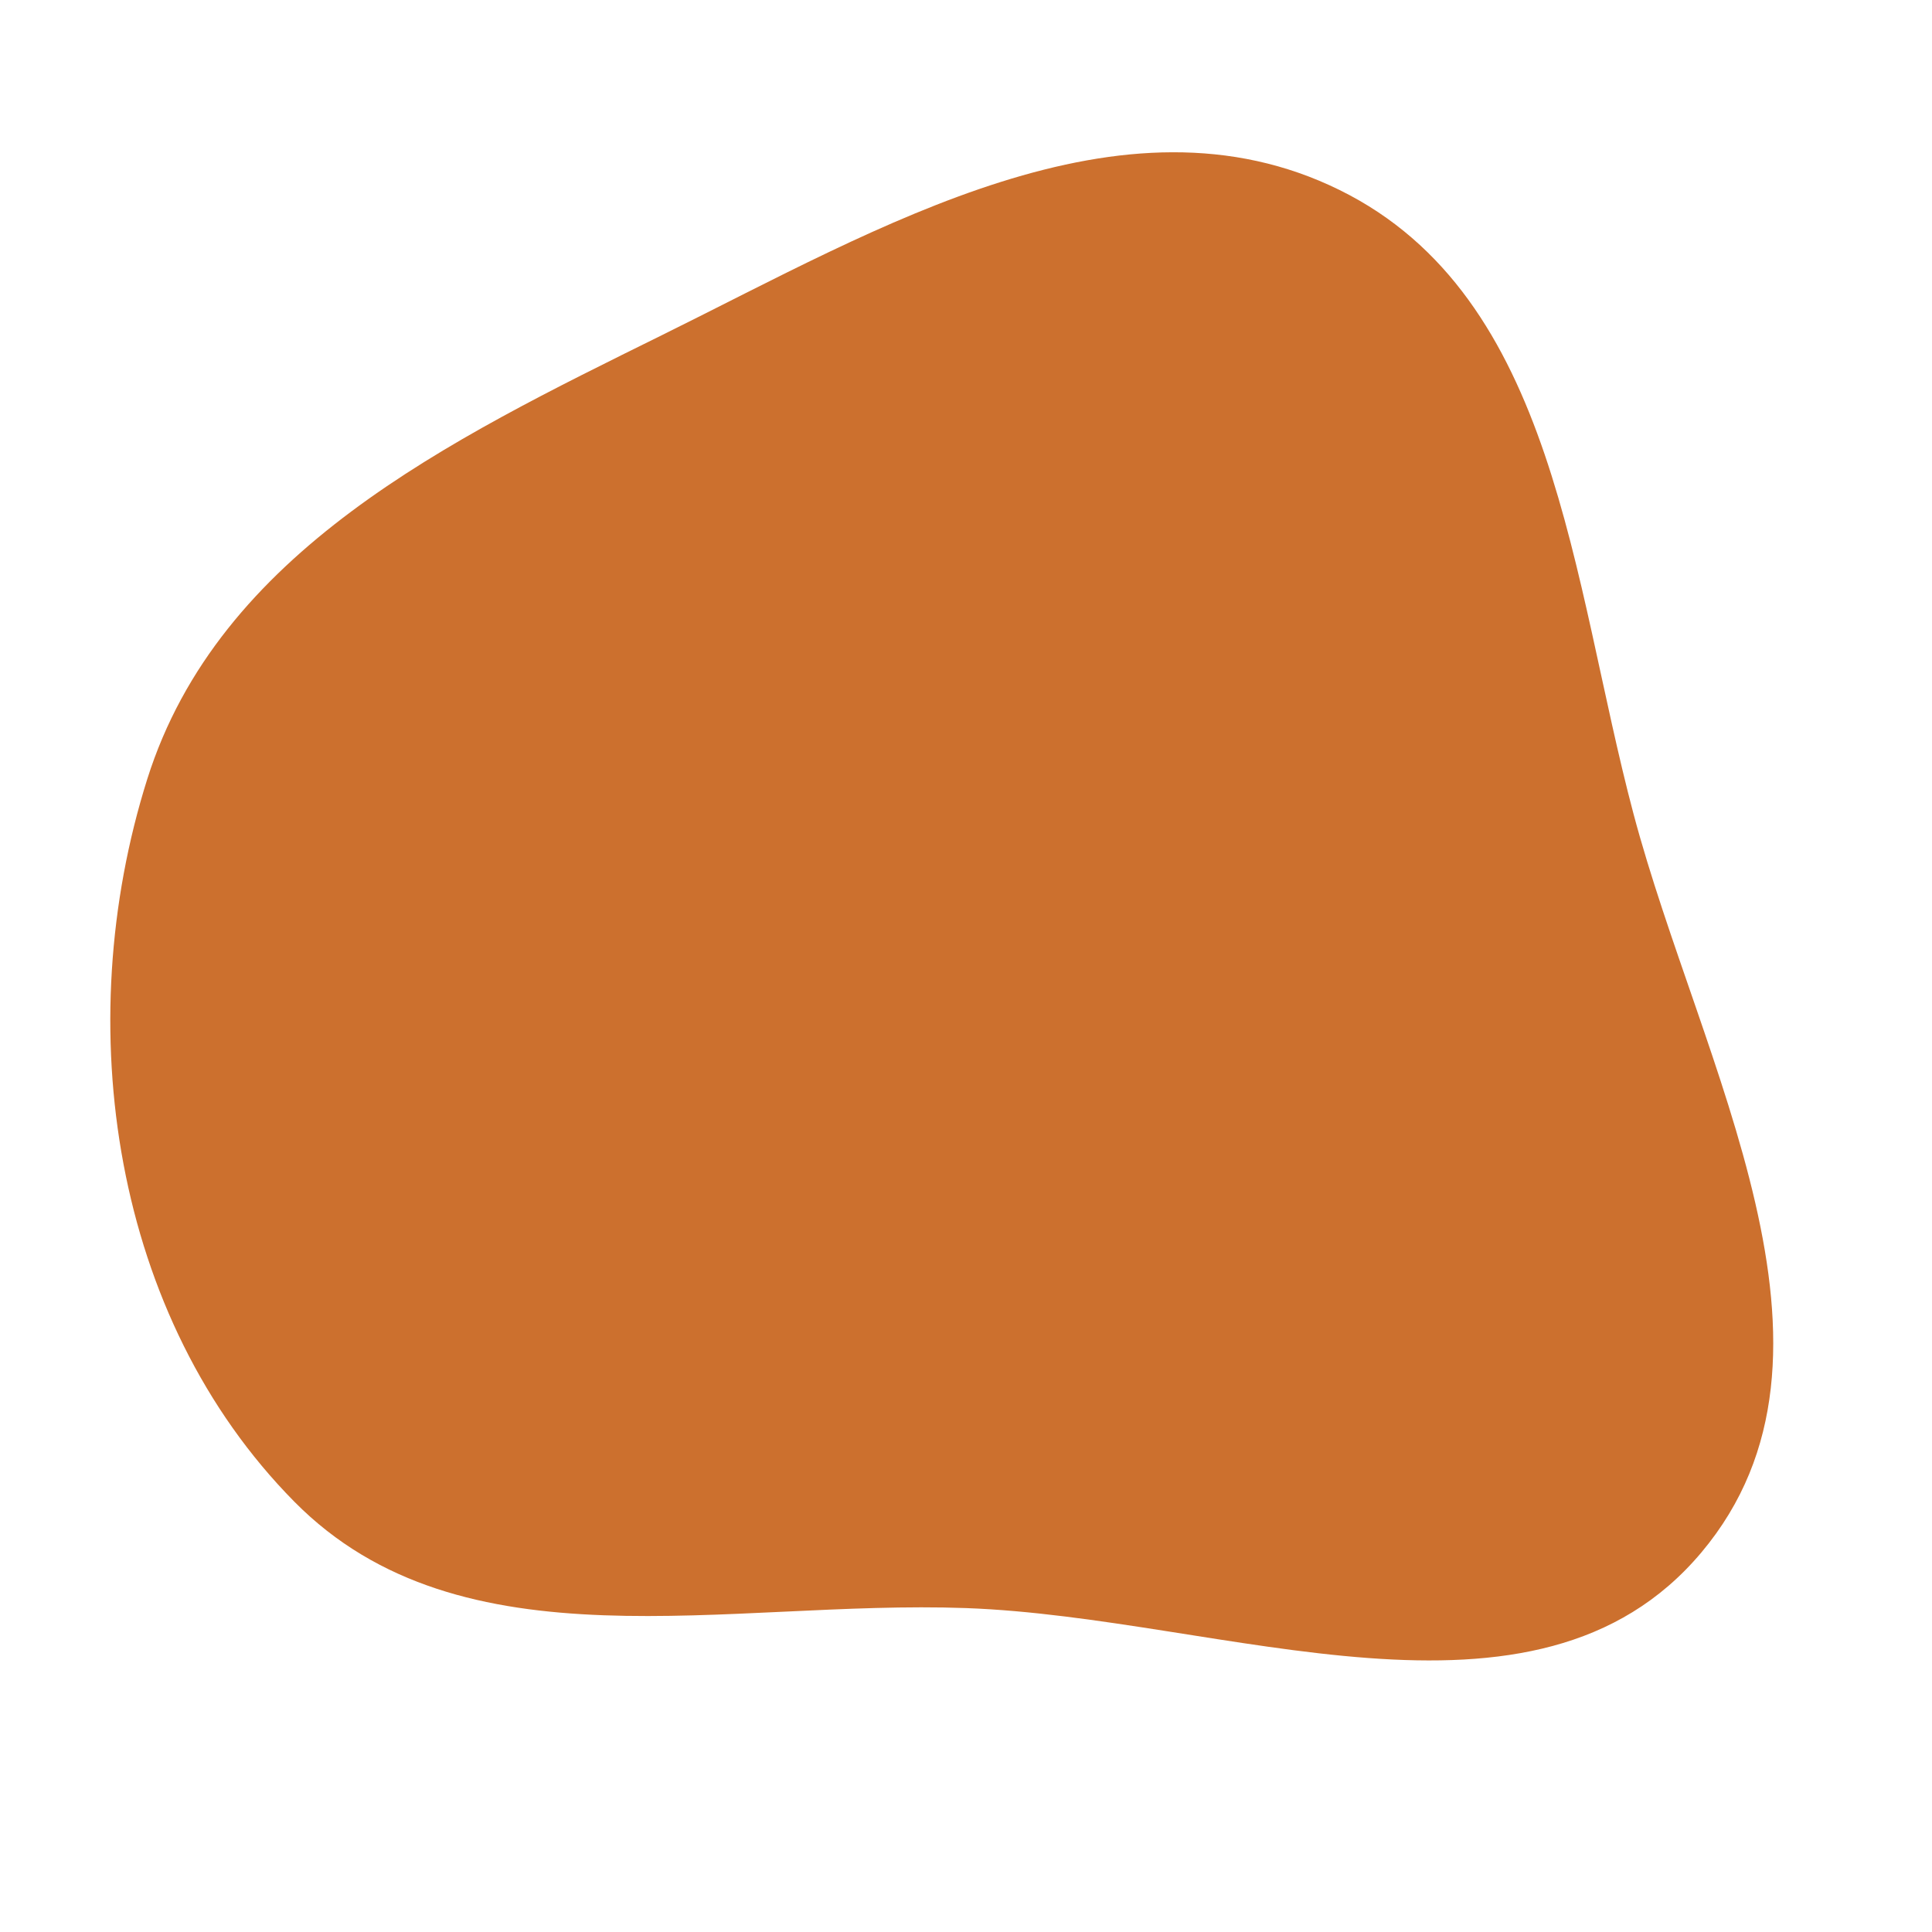
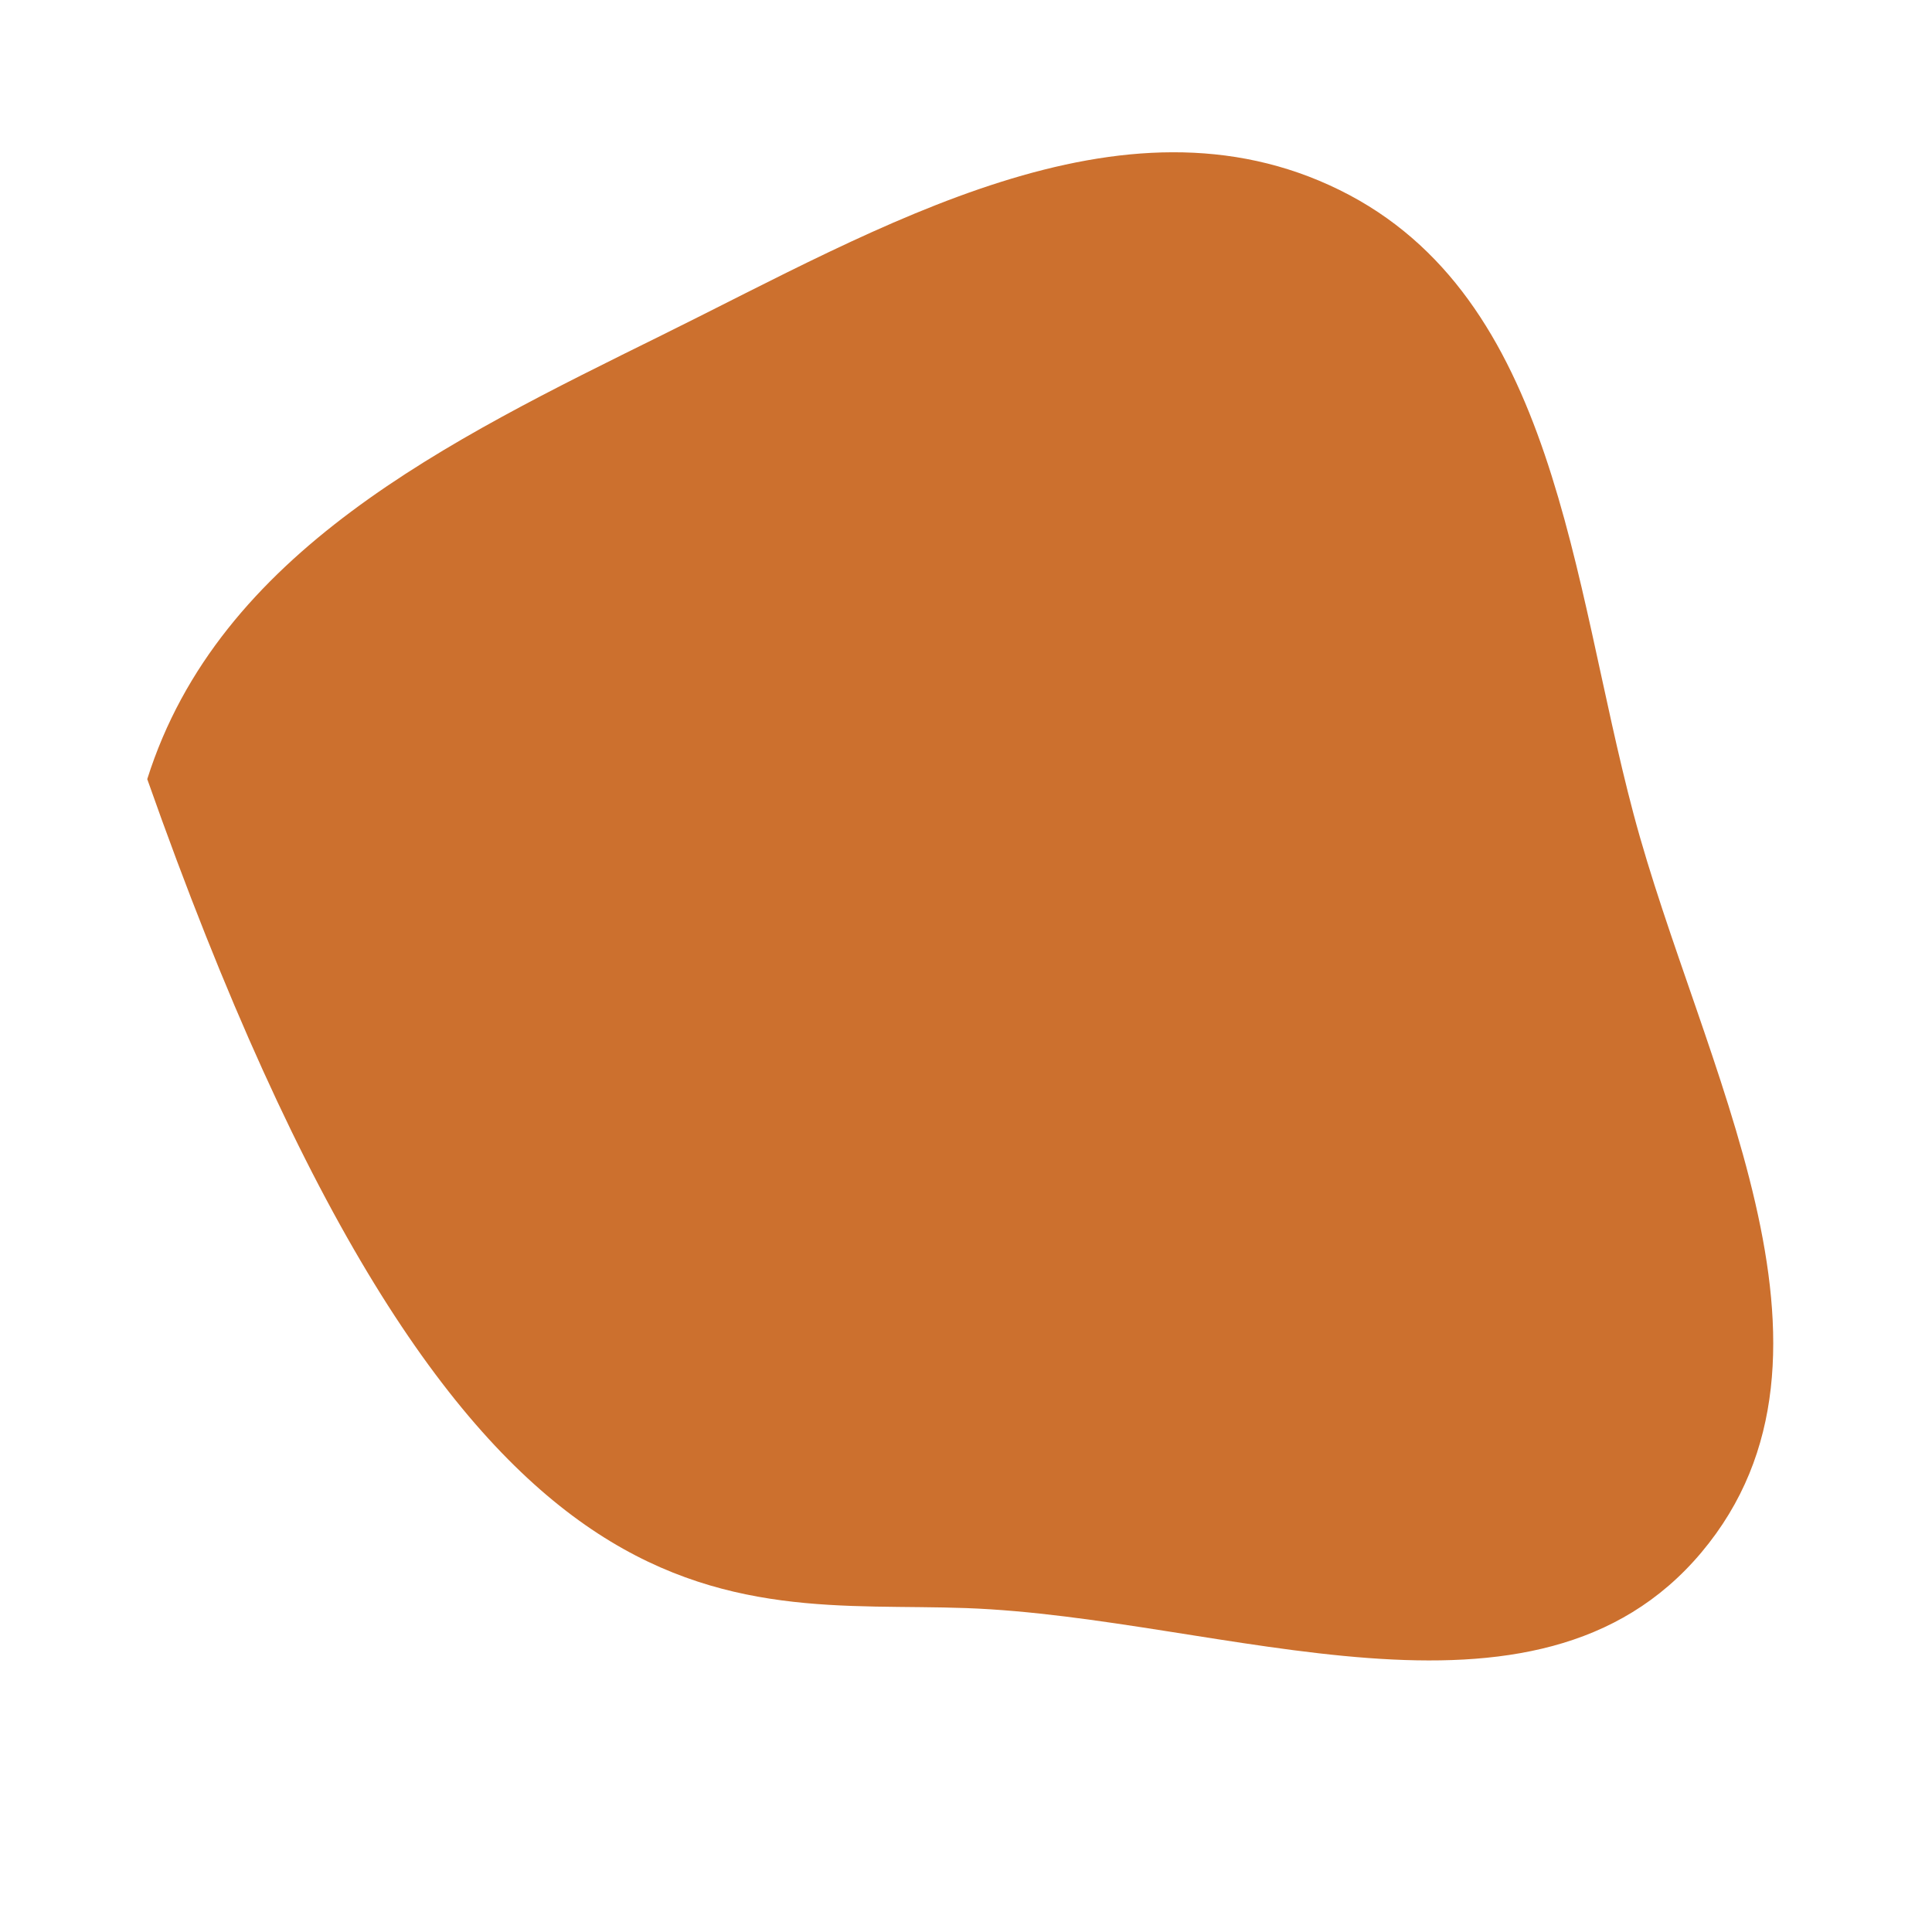
<svg xmlns="http://www.w3.org/2000/svg" width="256" height="256" viewBox="0 0 256 256">
-   <path stroke="none" stroke-width="0" fill="#cc702e" d="M128,213.079C162.248,214.315,203.397,231.946,225.442,205.708C247.62,179.311,225.289,141.135,216.442,107.814C208.222,76.853,206.248,39.343,177.514,25.184C148.632,10.953,116.605,30.135,87.738,44.396C59.41,58.39,29.012,73.104,19.511,103.238C9.207,135.916,14.919,174.6,38.997,198.977C61.205,221.462,96.418,211.939,128,213.079" />
+   <path stroke="none" stroke-width="0" fill="#cc702e" d="M128,213.079C162.248,214.315,203.397,231.946,225.442,205.708C247.62,179.311,225.289,141.135,216.442,107.814C208.222,76.853,206.248,39.343,177.514,25.184C148.632,10.953,116.605,30.135,87.738,44.396C59.41,58.39,29.012,73.104,19.511,103.238C61.205,221.462,96.418,211.939,128,213.079" />
</svg>